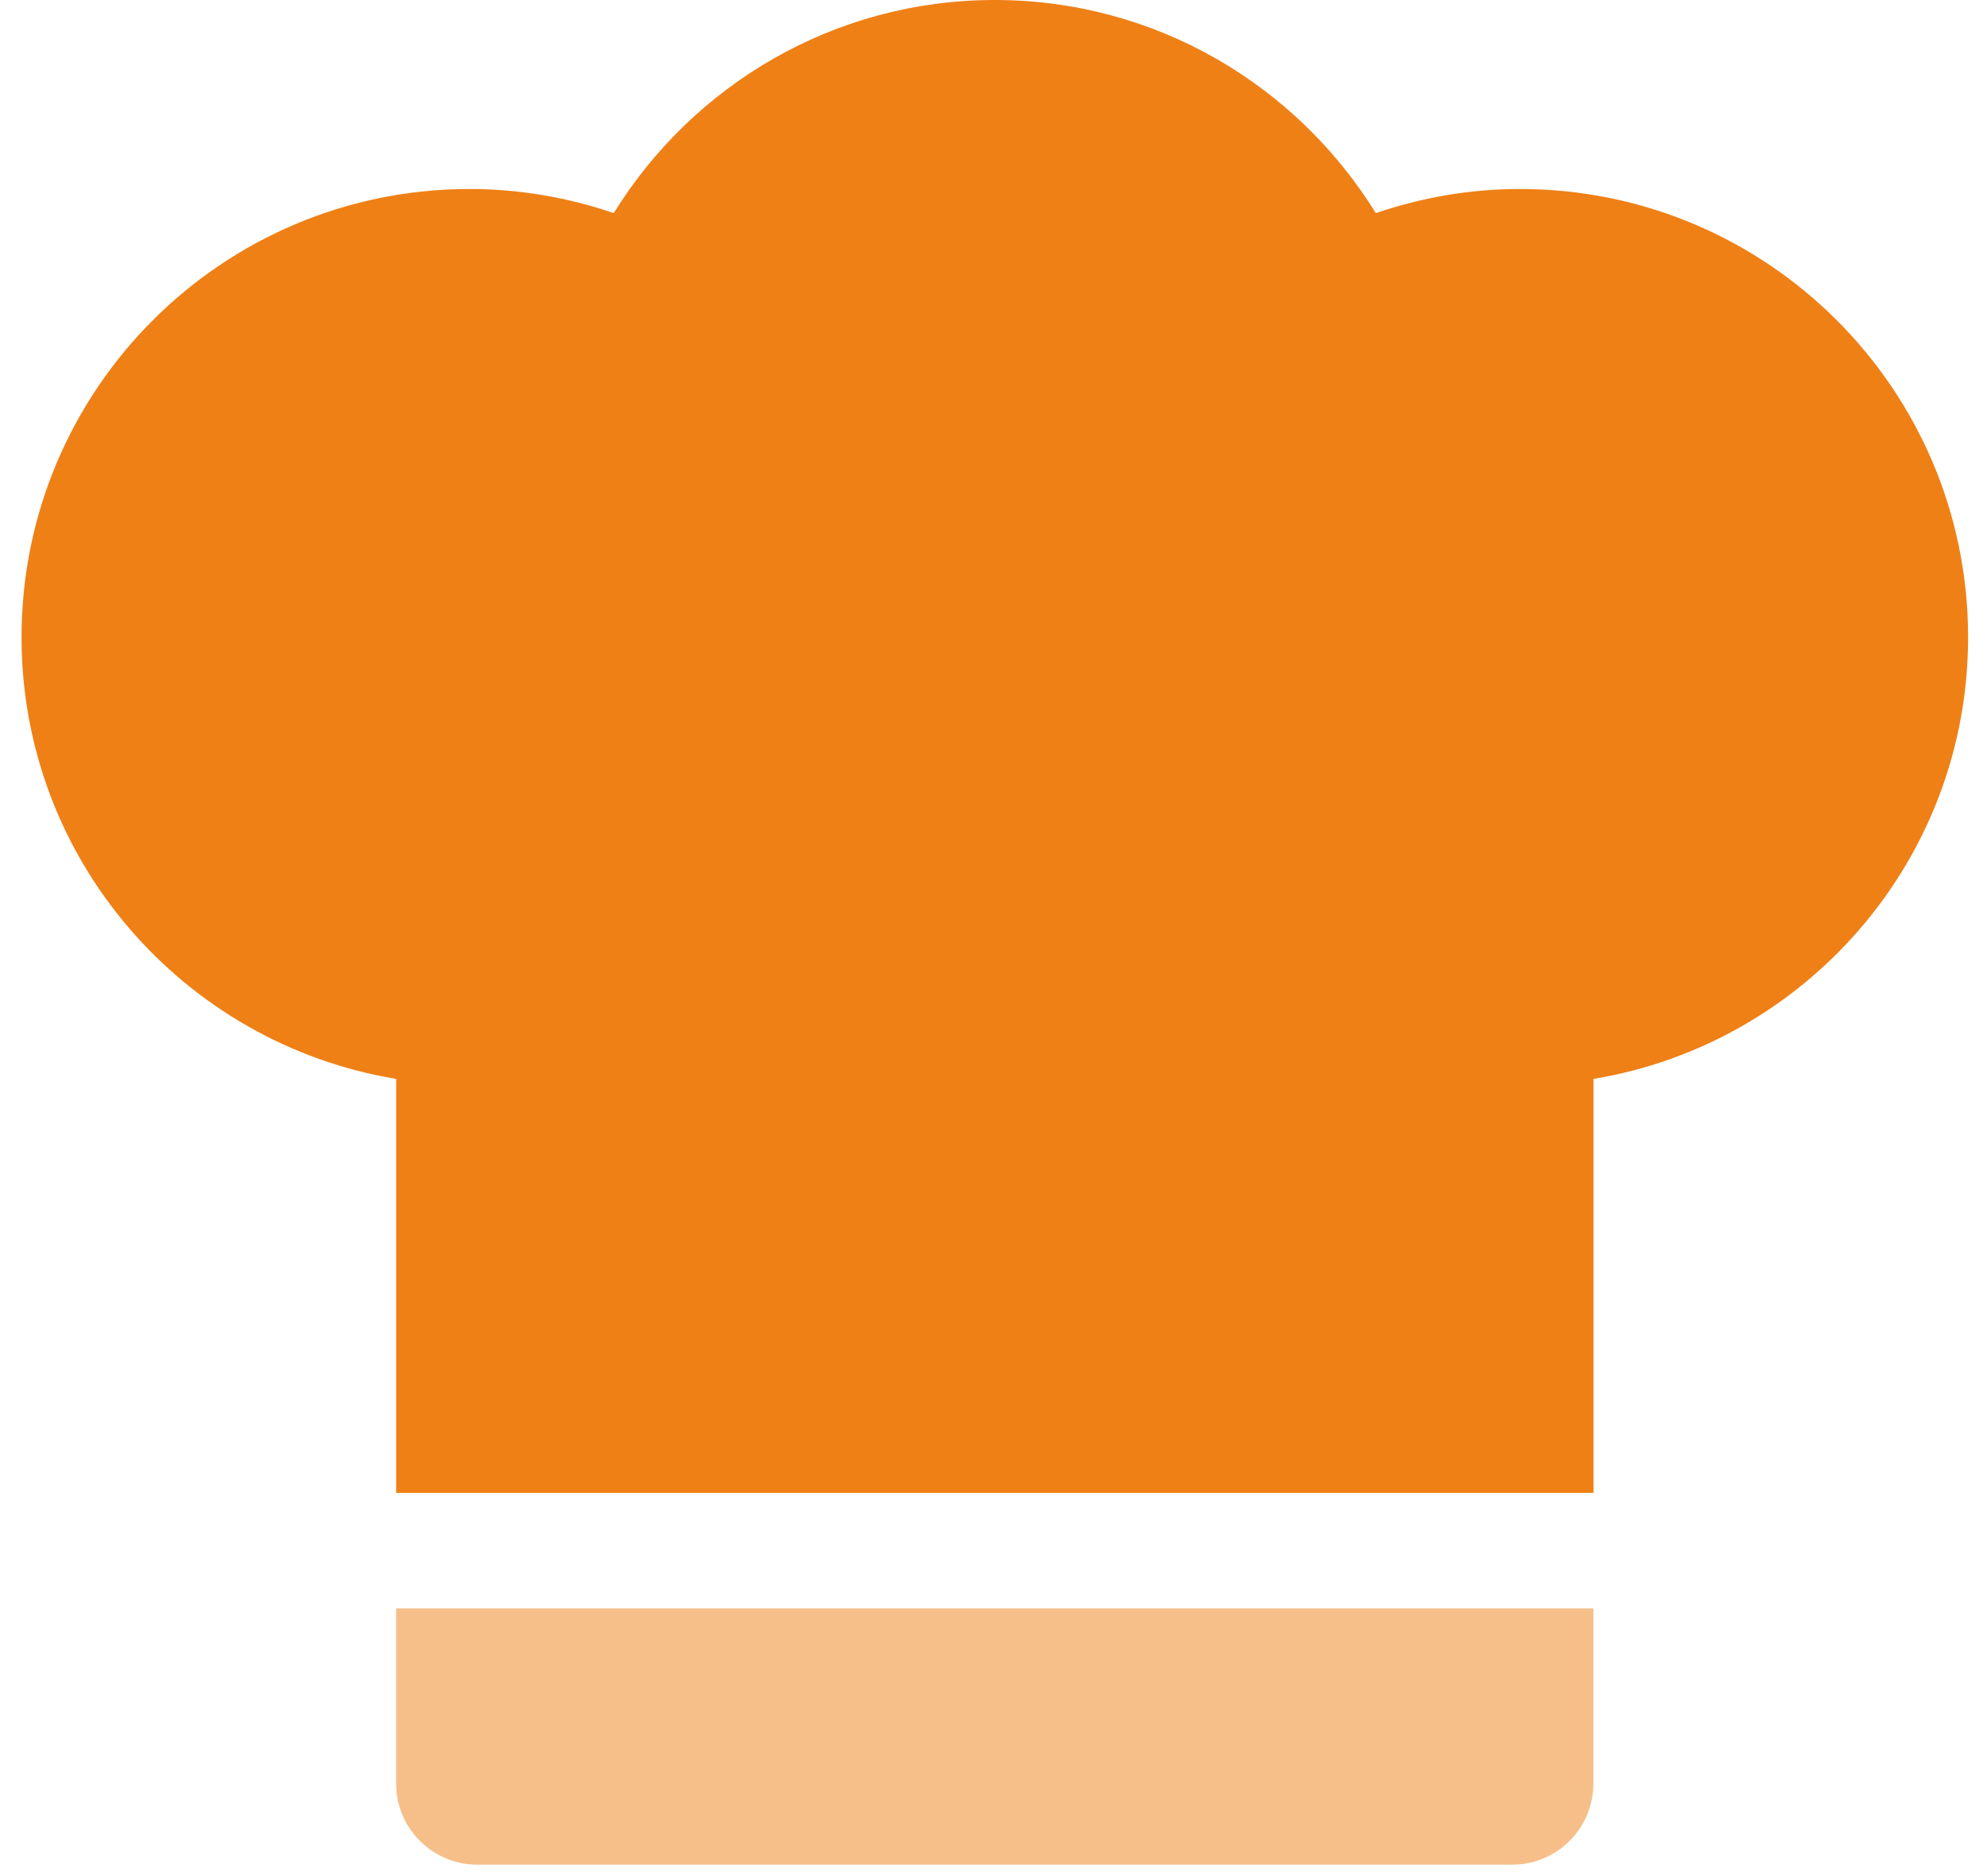
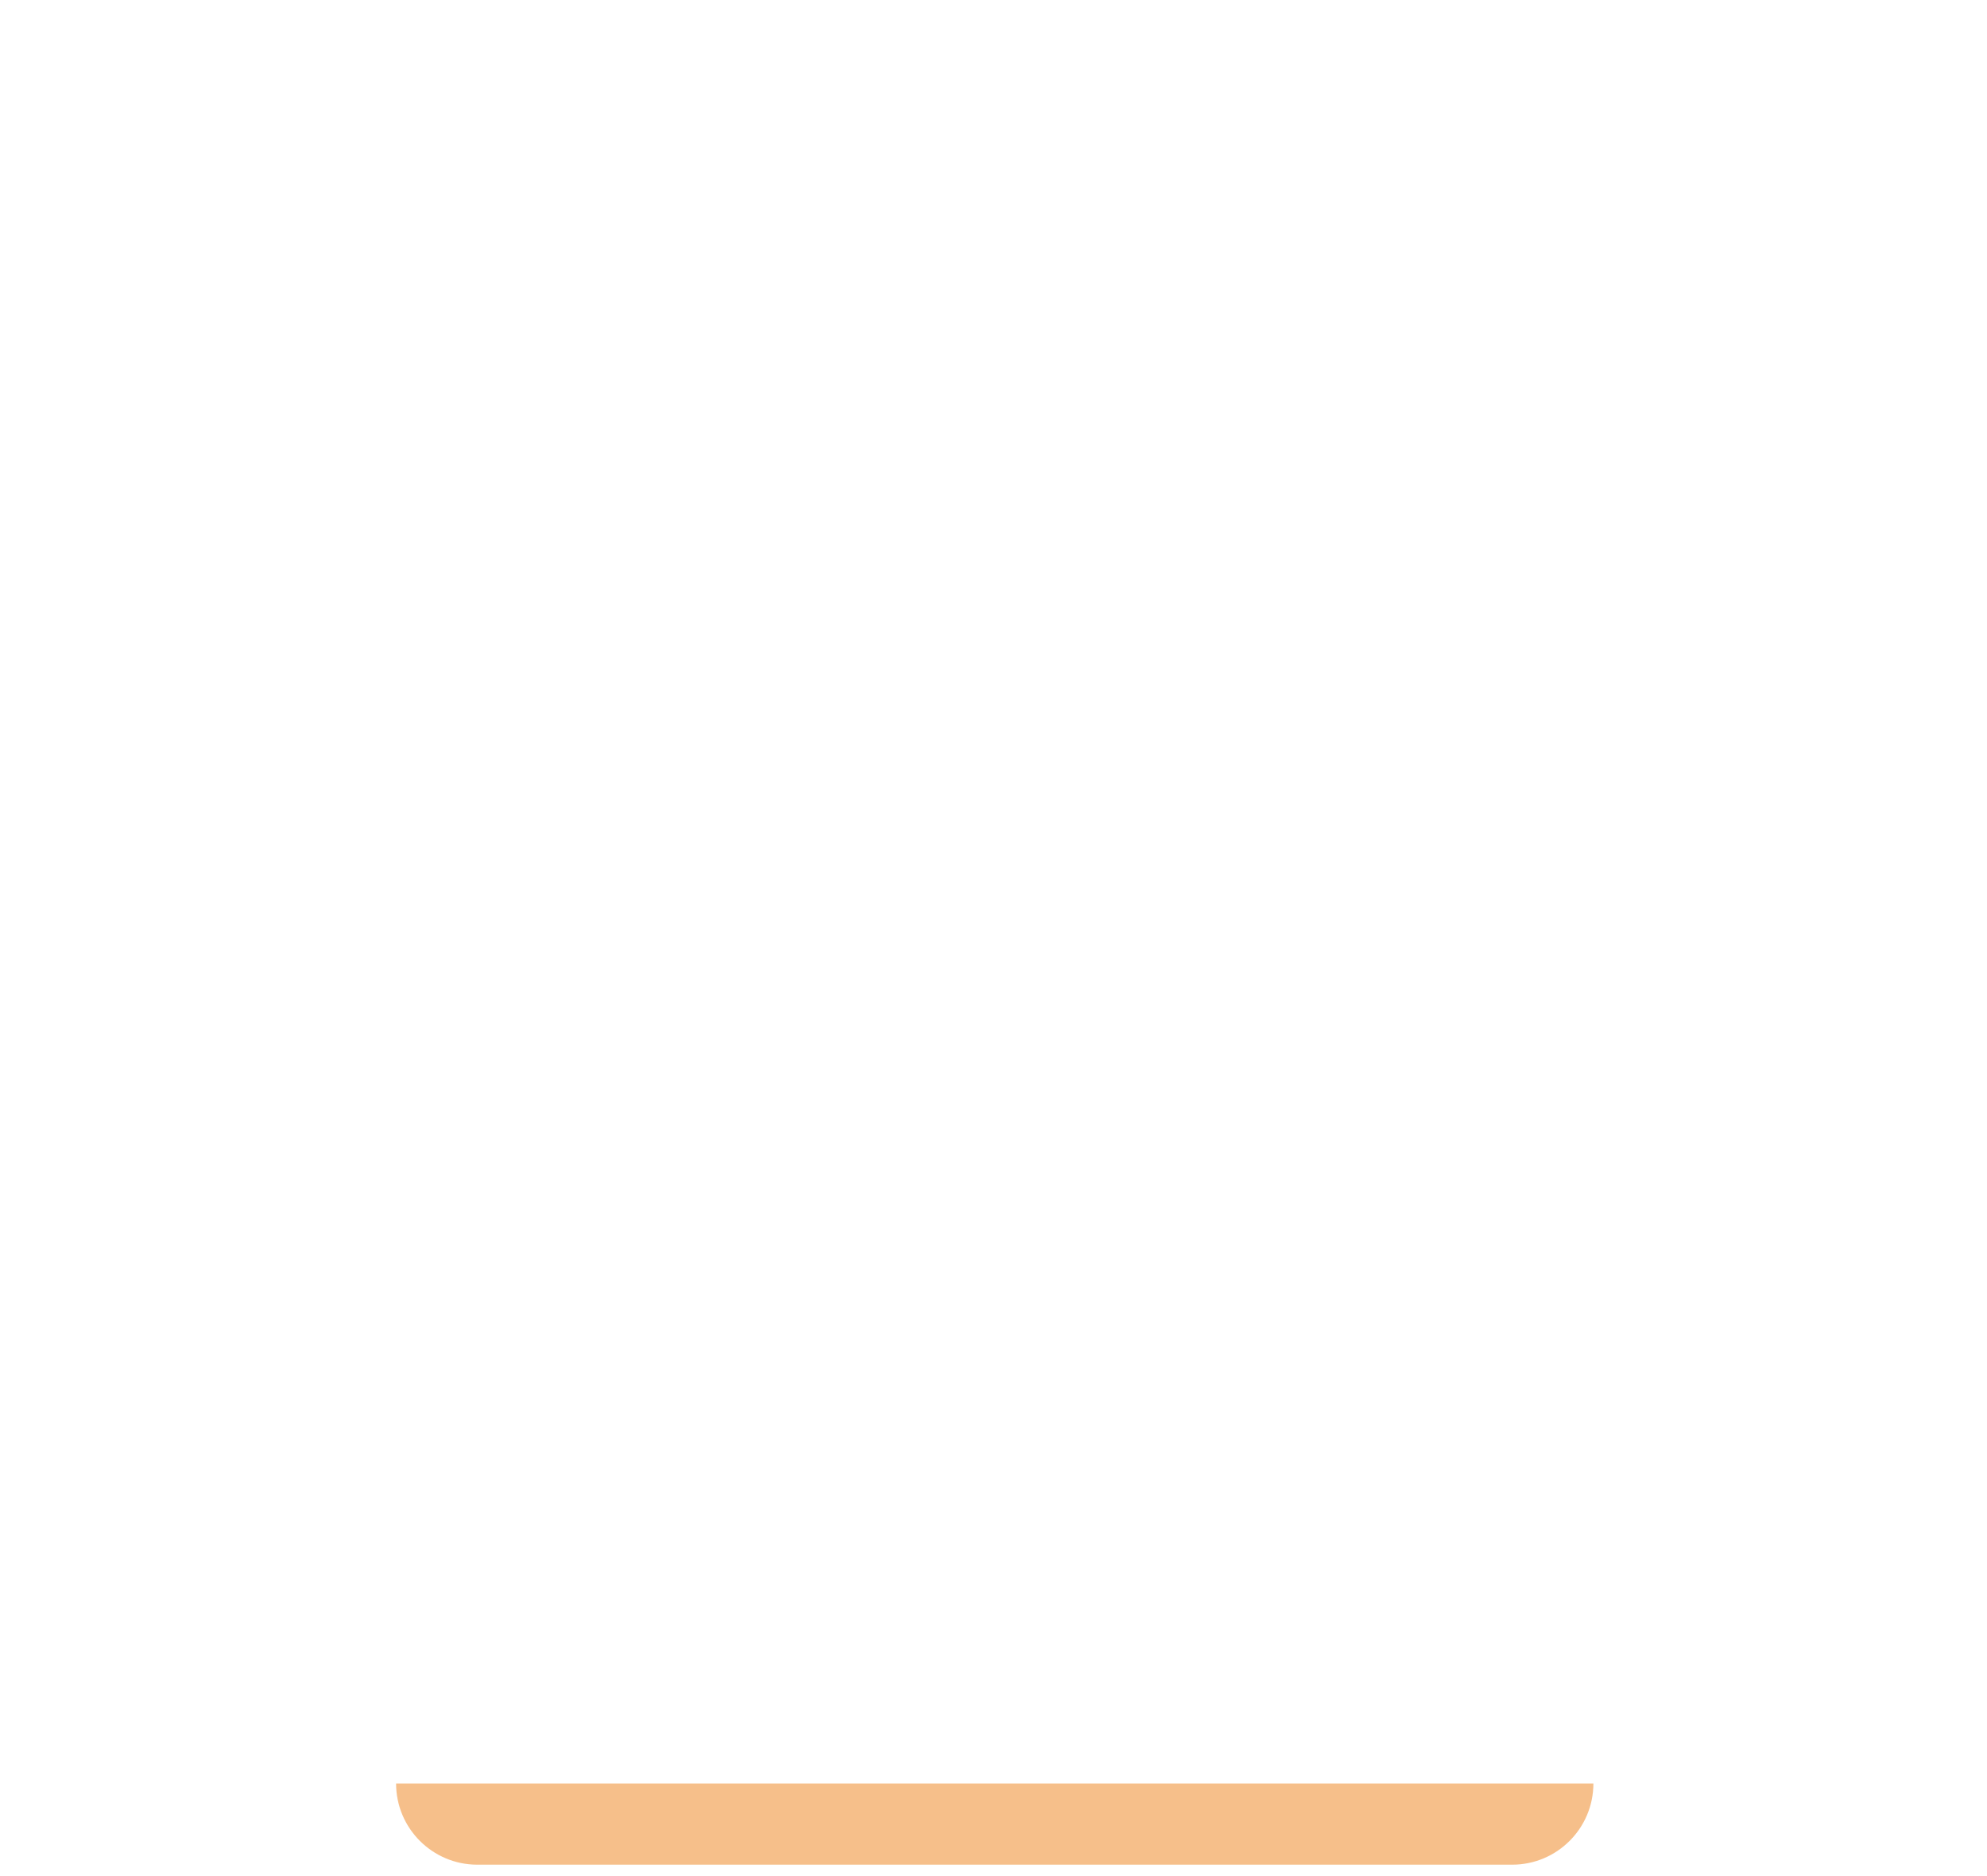
<svg xmlns="http://www.w3.org/2000/svg" width="89" height="84" viewBox="0 0 89 84" fill="none">
-   <path d="M17.741 79.872C17.741 81.88 19.37 83.509 21.378 83.509H67.733C69.742 83.509 71.37 81.88 71.37 79.872V72.03H17.741V79.872Z" fill="#EF8016" fill-opacity="0.5" />
-   <path d="M68.075 8.464C65.814 8.464 63.65 8.855 61.624 9.543C58.087 3.824 51.777 0 44.557 0C37.338 0 31.028 3.824 27.491 9.543C25.465 8.855 23.297 8.464 21.04 8.464C9.951 8.464 0.965 17.45 0.965 28.538C0.965 38.499 8.23 46.742 17.744 48.319V66.858H71.374V48.319C80.889 46.742 88.153 38.499 88.153 28.538C88.153 17.45 79.163 8.464 68.079 8.464H68.075Z" fill="#EF8016" />
+   <path d="M17.741 79.872C17.741 81.88 19.37 83.509 21.378 83.509H67.733C69.742 83.509 71.37 81.88 71.37 79.872V72.03V79.872Z" fill="#EF8016" fill-opacity="0.5" />
</svg>